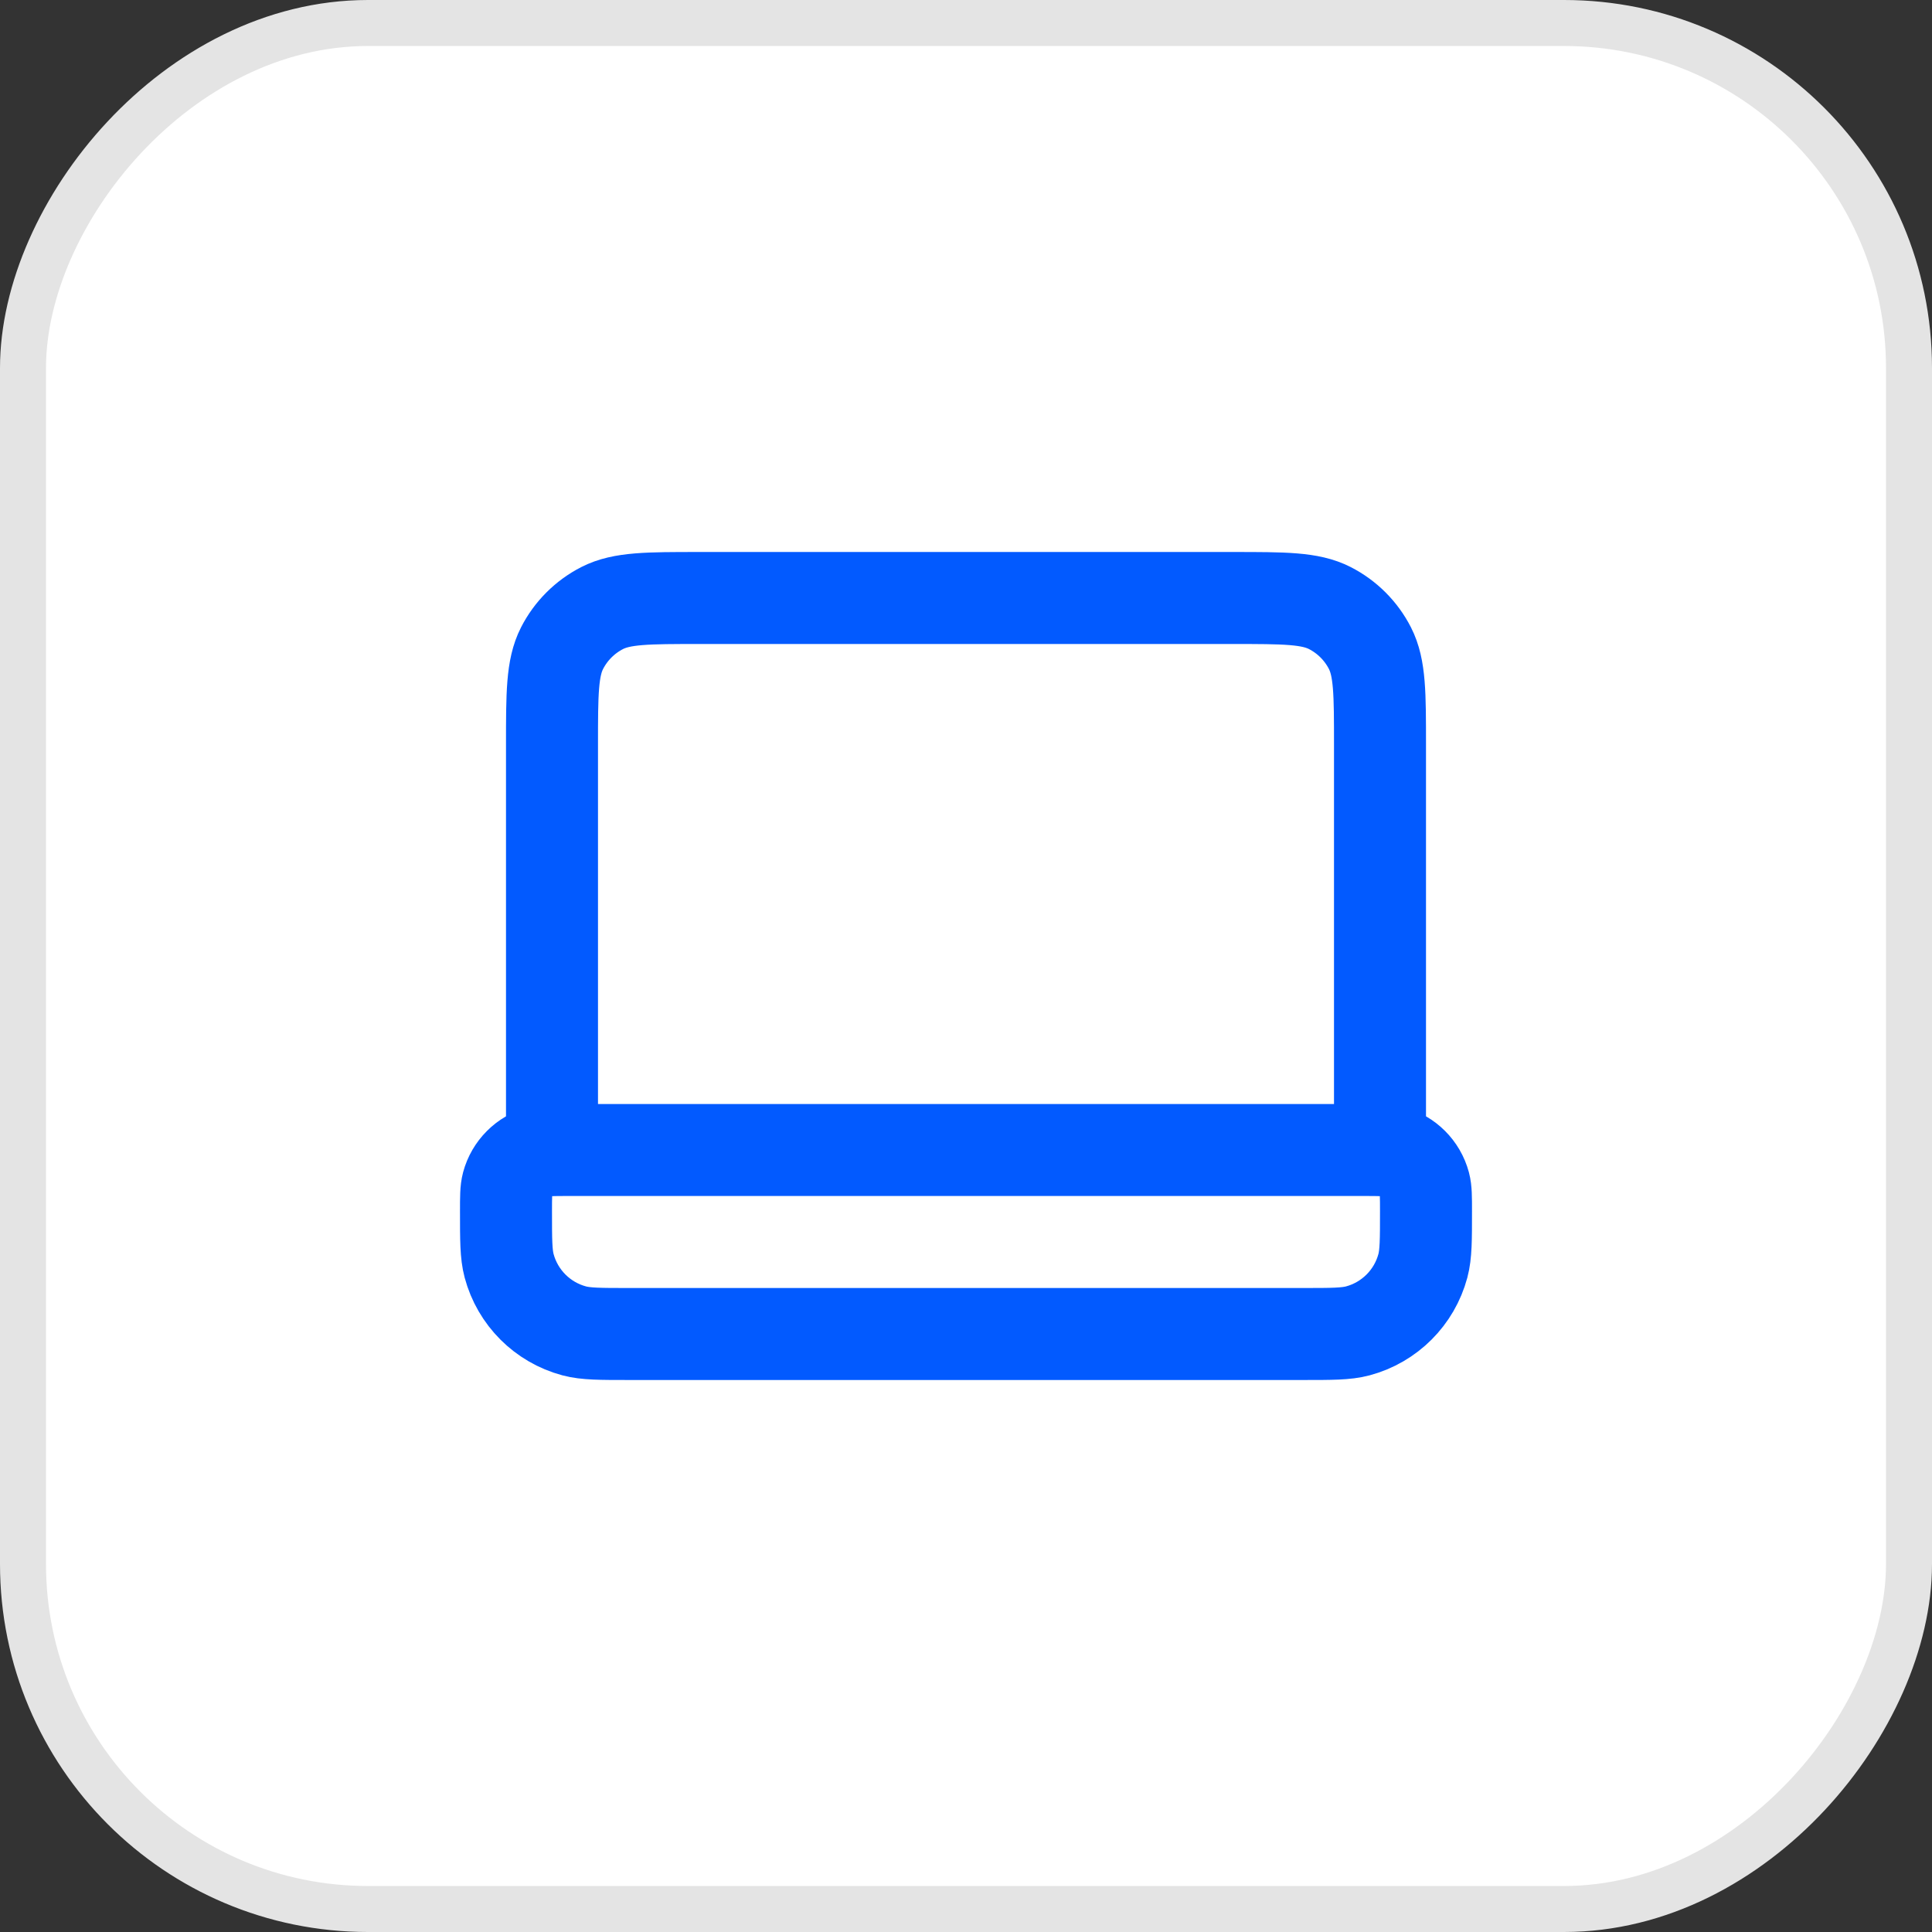
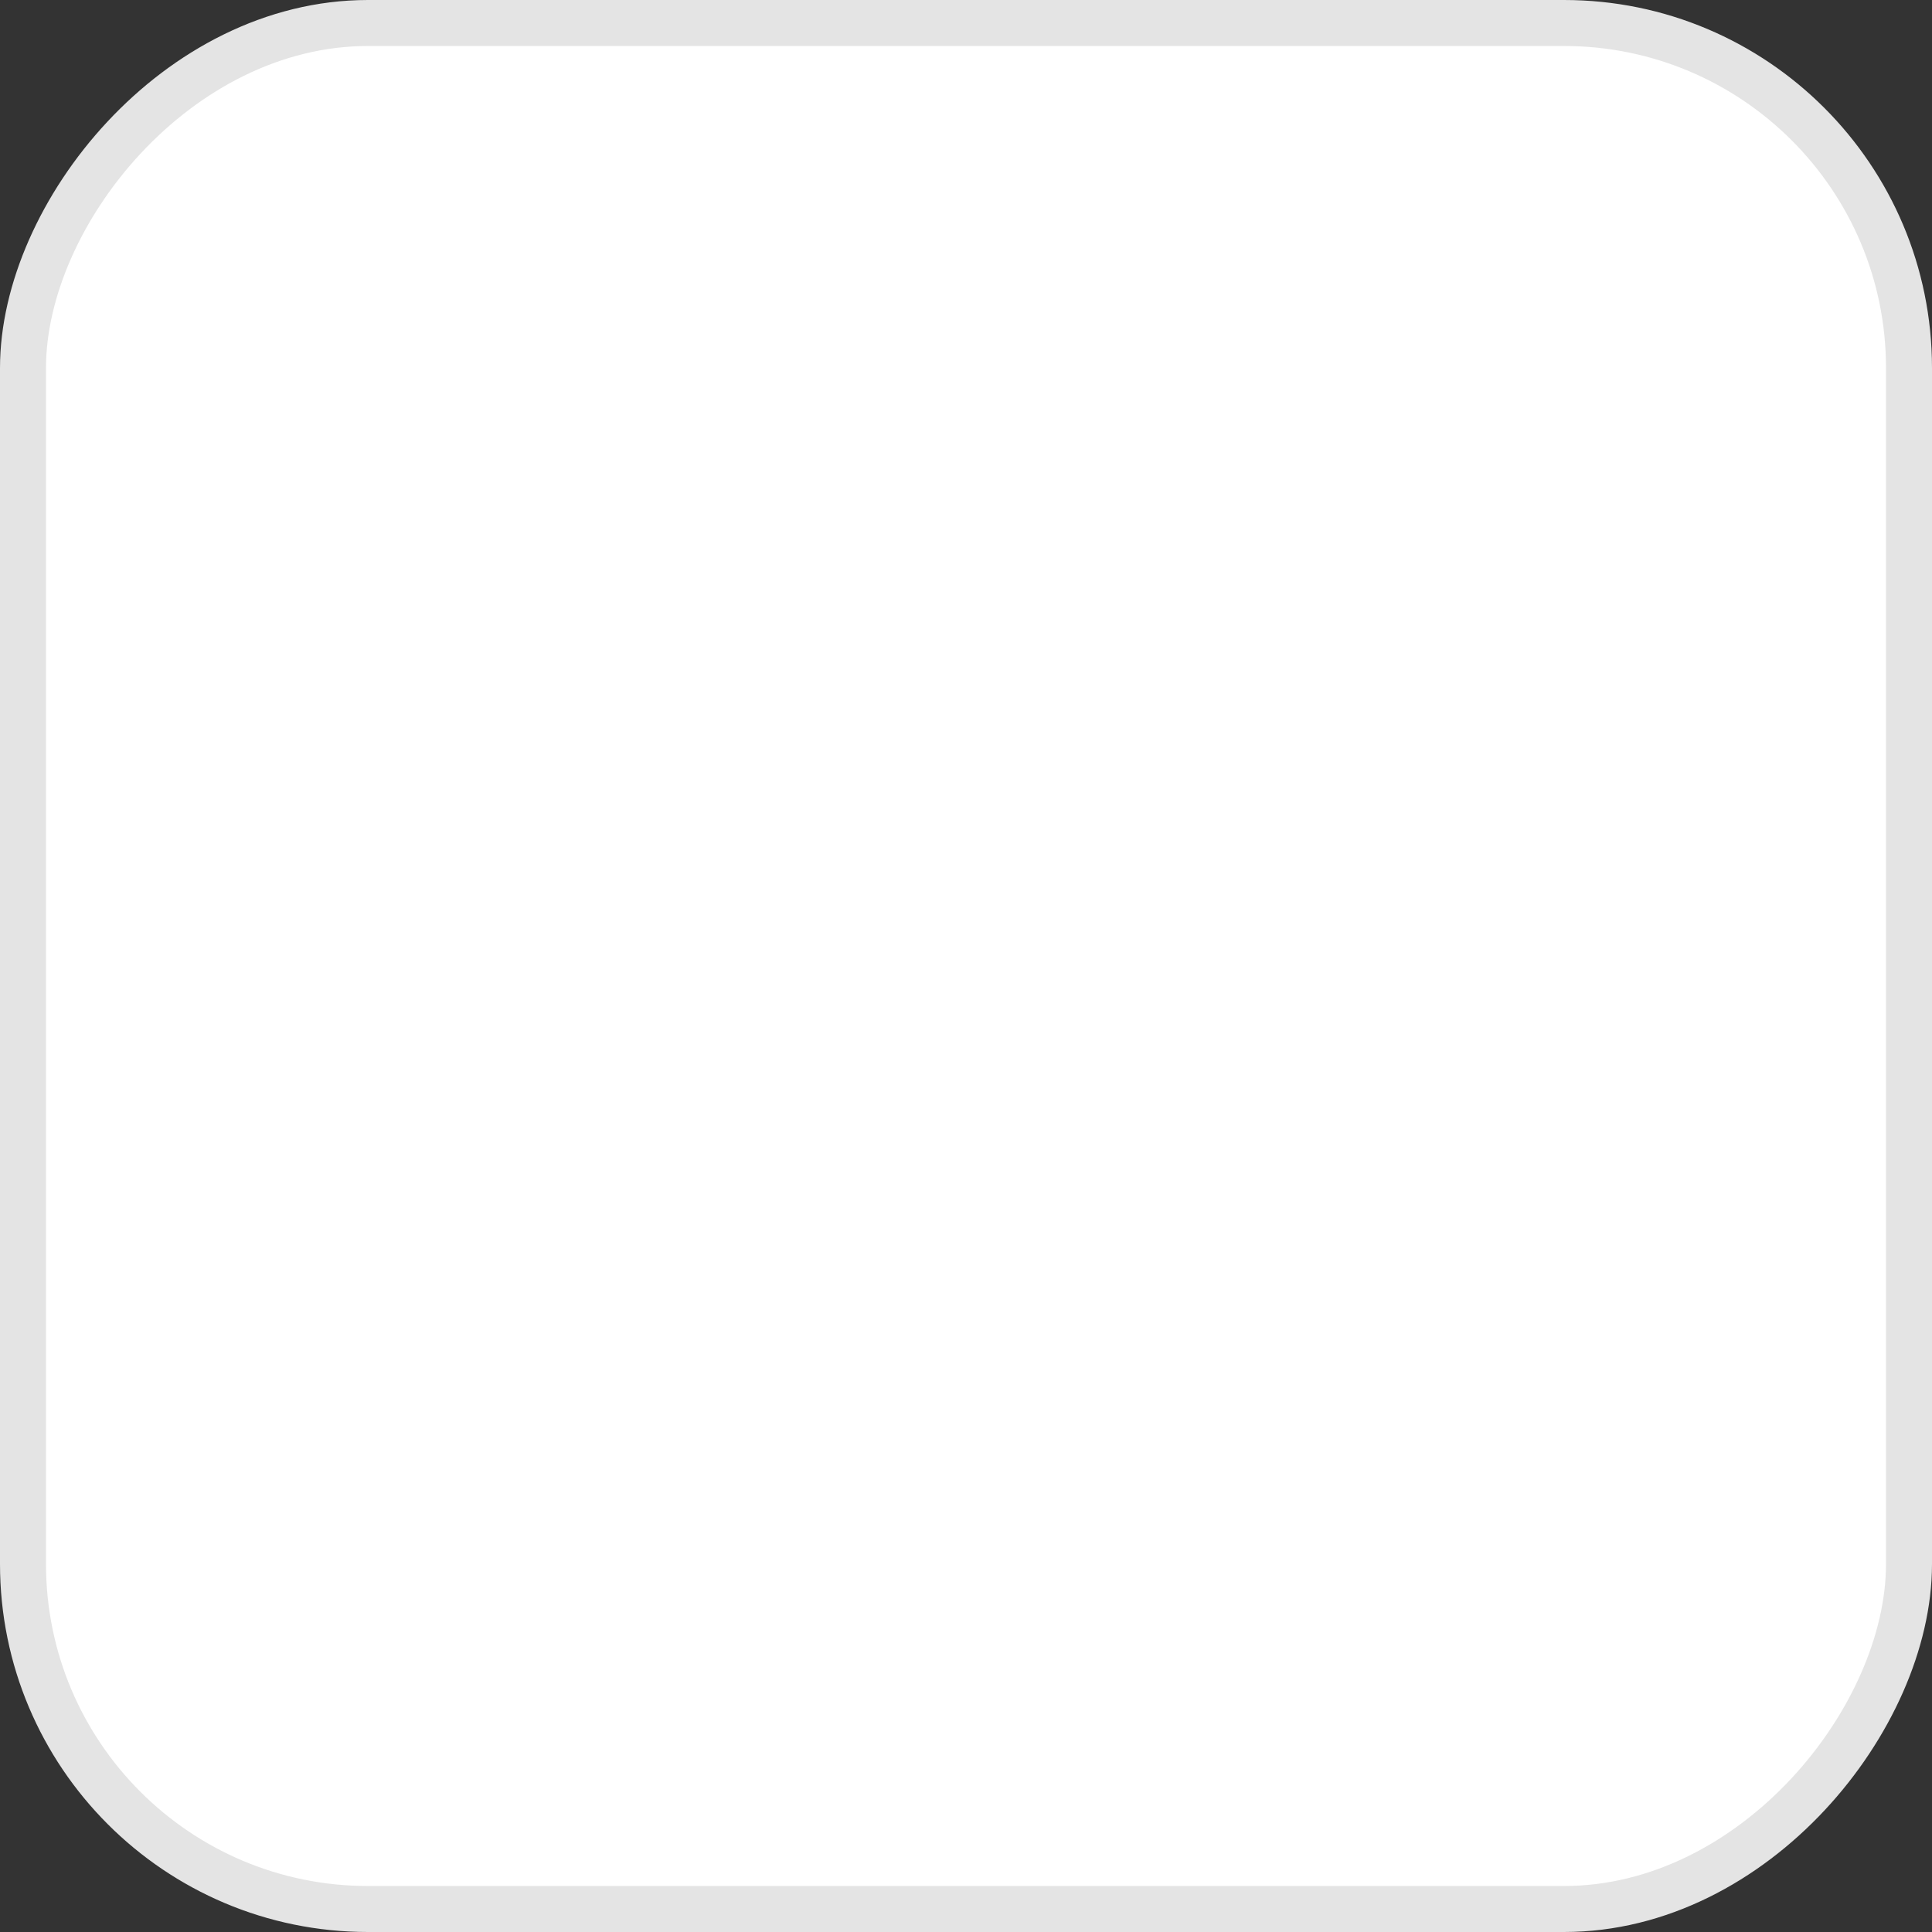
<svg xmlns="http://www.w3.org/2000/svg" width="42" height="42" viewBox="0 0 42 42" fill="none">
  <rect x="0" y="0" width="42" height="42" fill="#333333" stroke="none" />
  <rect x="-0.5" y="0.5" width="41" height="41" rx="7.5" transform="matrix(-1 0 0 1 41 0)" fill="white" />
  <rect x="-0.5" y="0.5" width="41" height="41" rx="7.5" transform="matrix(-1 0 0 1 41 0)" stroke="#E4E4E4" />
-   <path d="M30 25V16.2C30 15.08 30 14.52 29.782 14.092C29.59 13.716 29.284 13.41 28.908 13.218C28.48 13 27.92 13 26.8 13H15.2C14.08 13 13.52 13 13.092 13.218C12.716 13.41 12.41 13.716 12.218 14.092C12 14.52 12 15.08 12 16.2V25M13.667 29H28.333C28.953 29 29.263 29 29.518 28.932C30.208 28.747 30.747 28.208 30.932 27.518C31 27.263 31 26.953 31 26.333C31 26.023 31 25.868 30.966 25.741C30.873 25.396 30.604 25.127 30.259 25.034C30.132 25 29.977 25 29.667 25H12.333C12.023 25 11.868 25 11.741 25.034C11.396 25.127 11.127 25.396 11.034 25.741C11 25.868 11 26.023 11 26.333C11 26.953 11 27.263 11.068 27.518C11.253 28.208 11.792 28.747 12.482 28.932C12.737 29 13.047 29 13.667 29Z" stroke="#025AFF" stroke-width="2" stroke-linecap="round" stroke-linejoin="round" />
</svg>